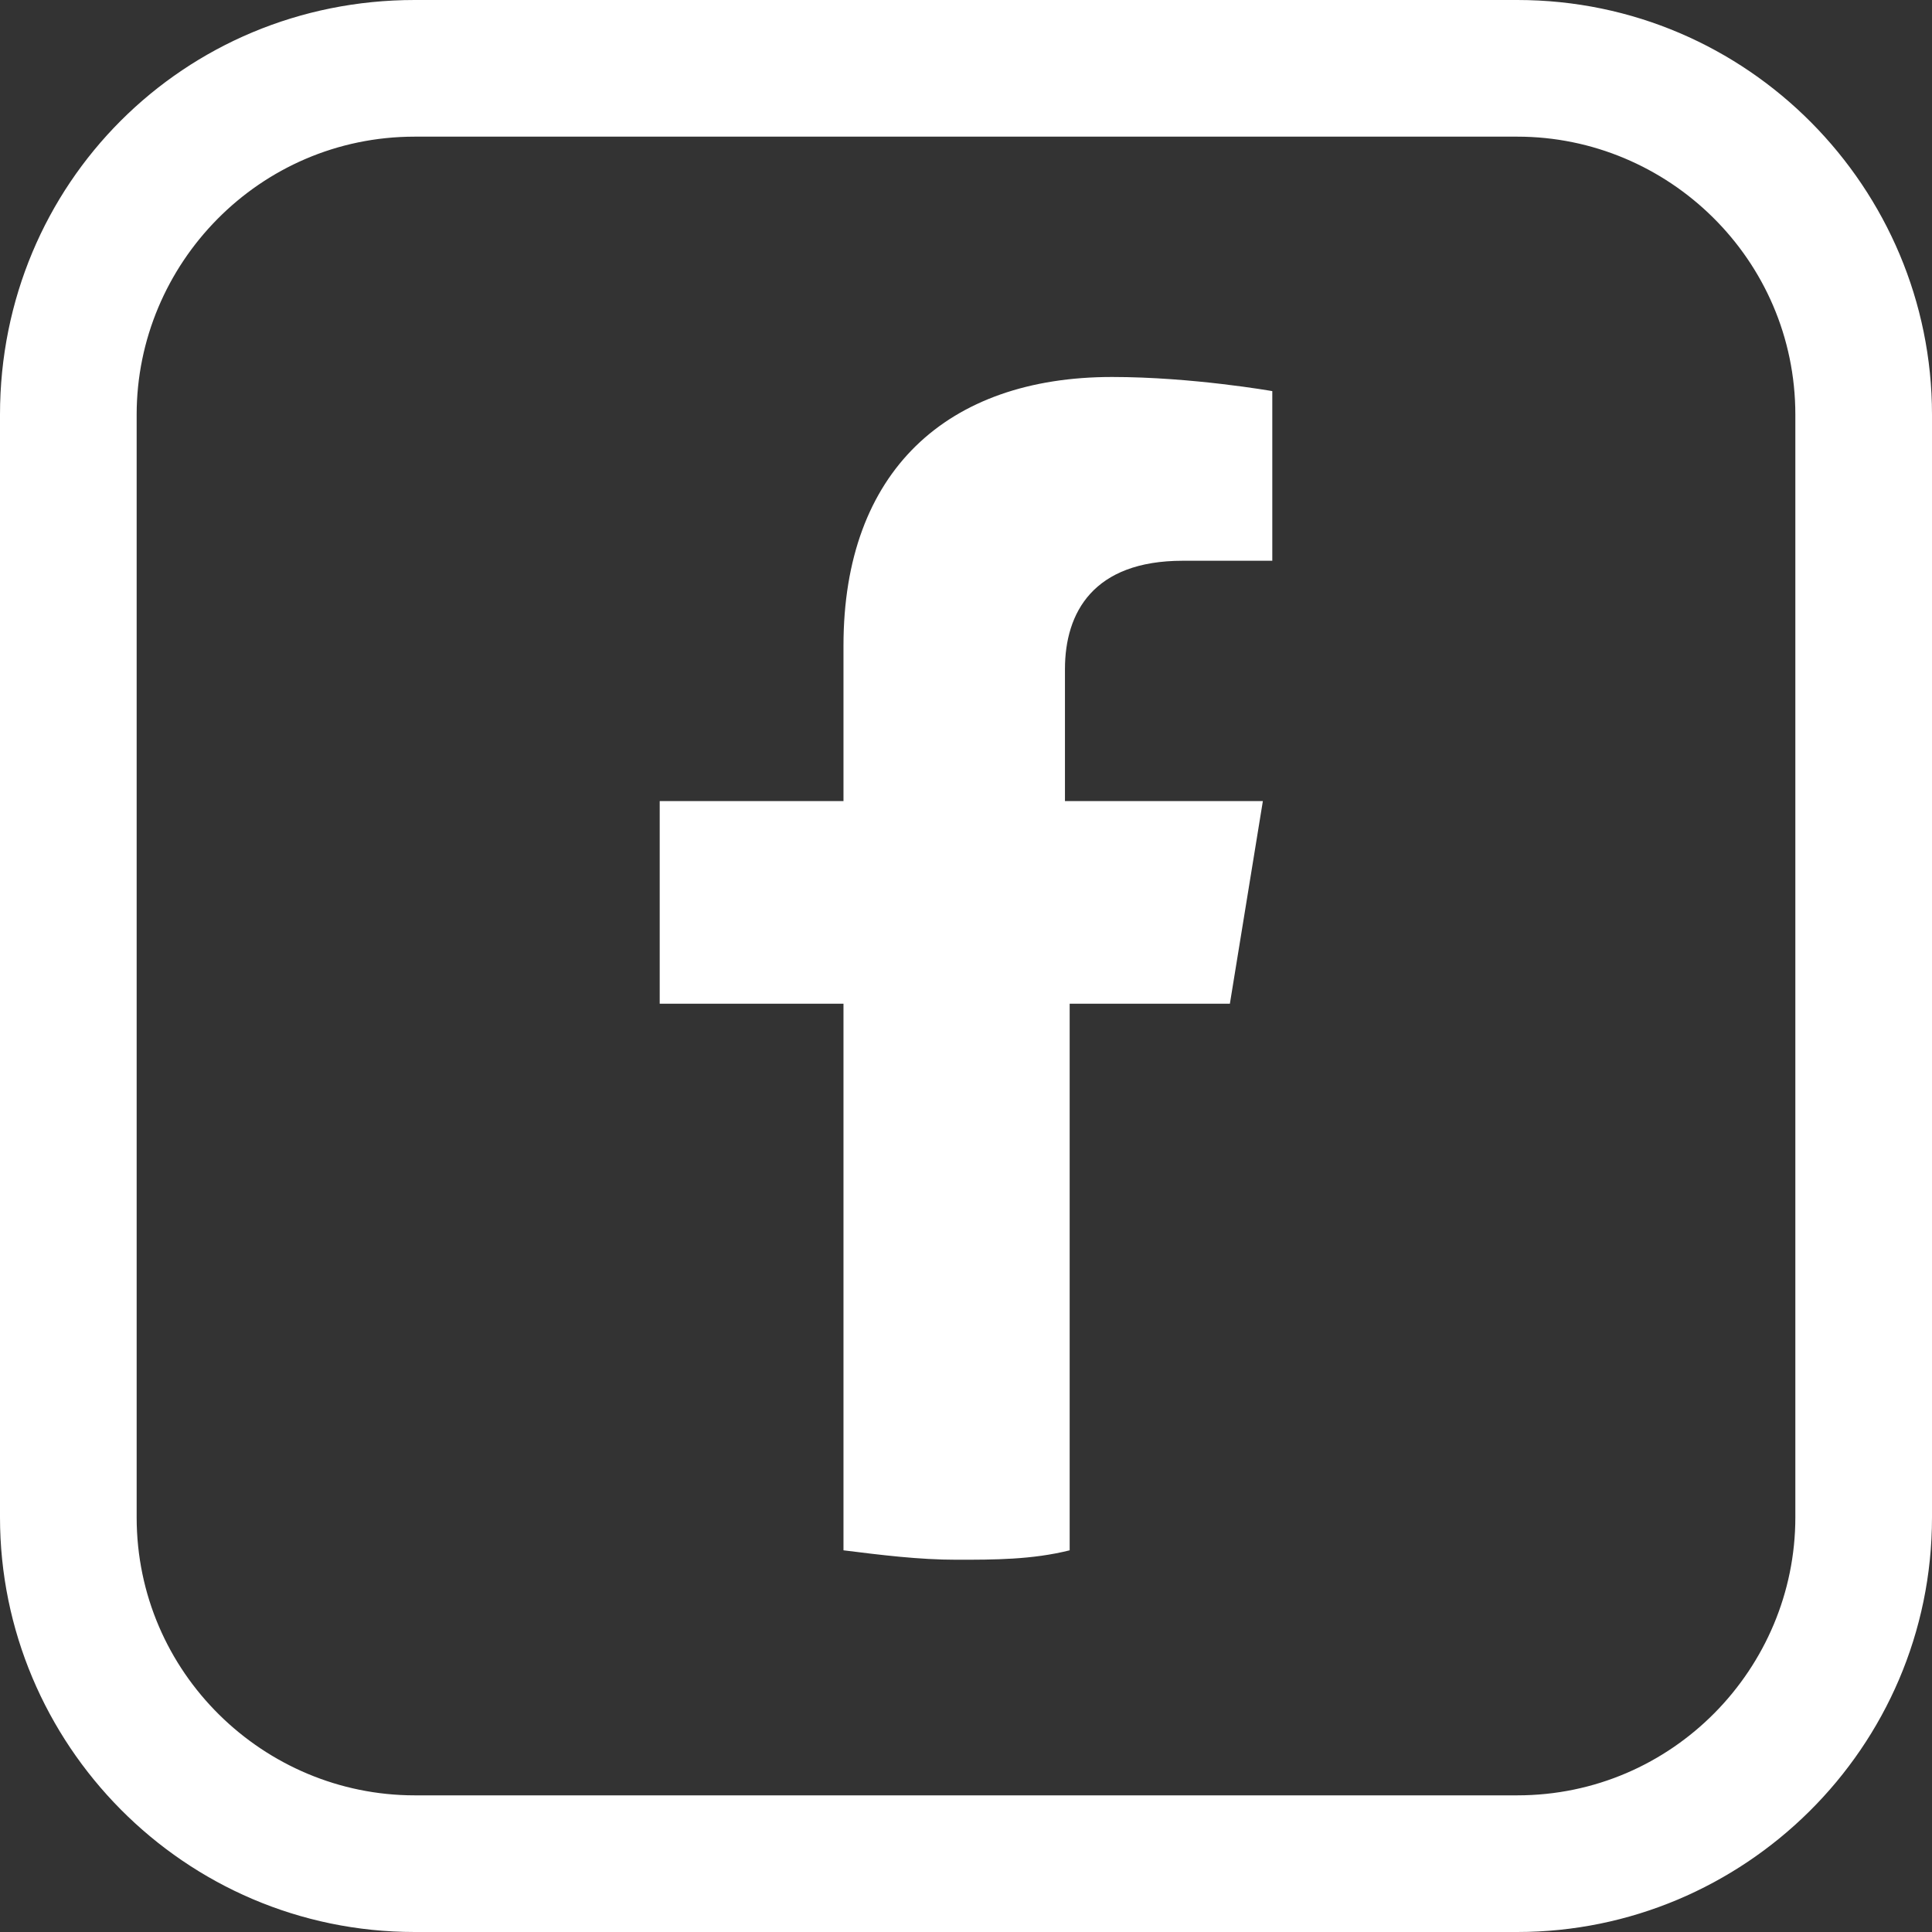
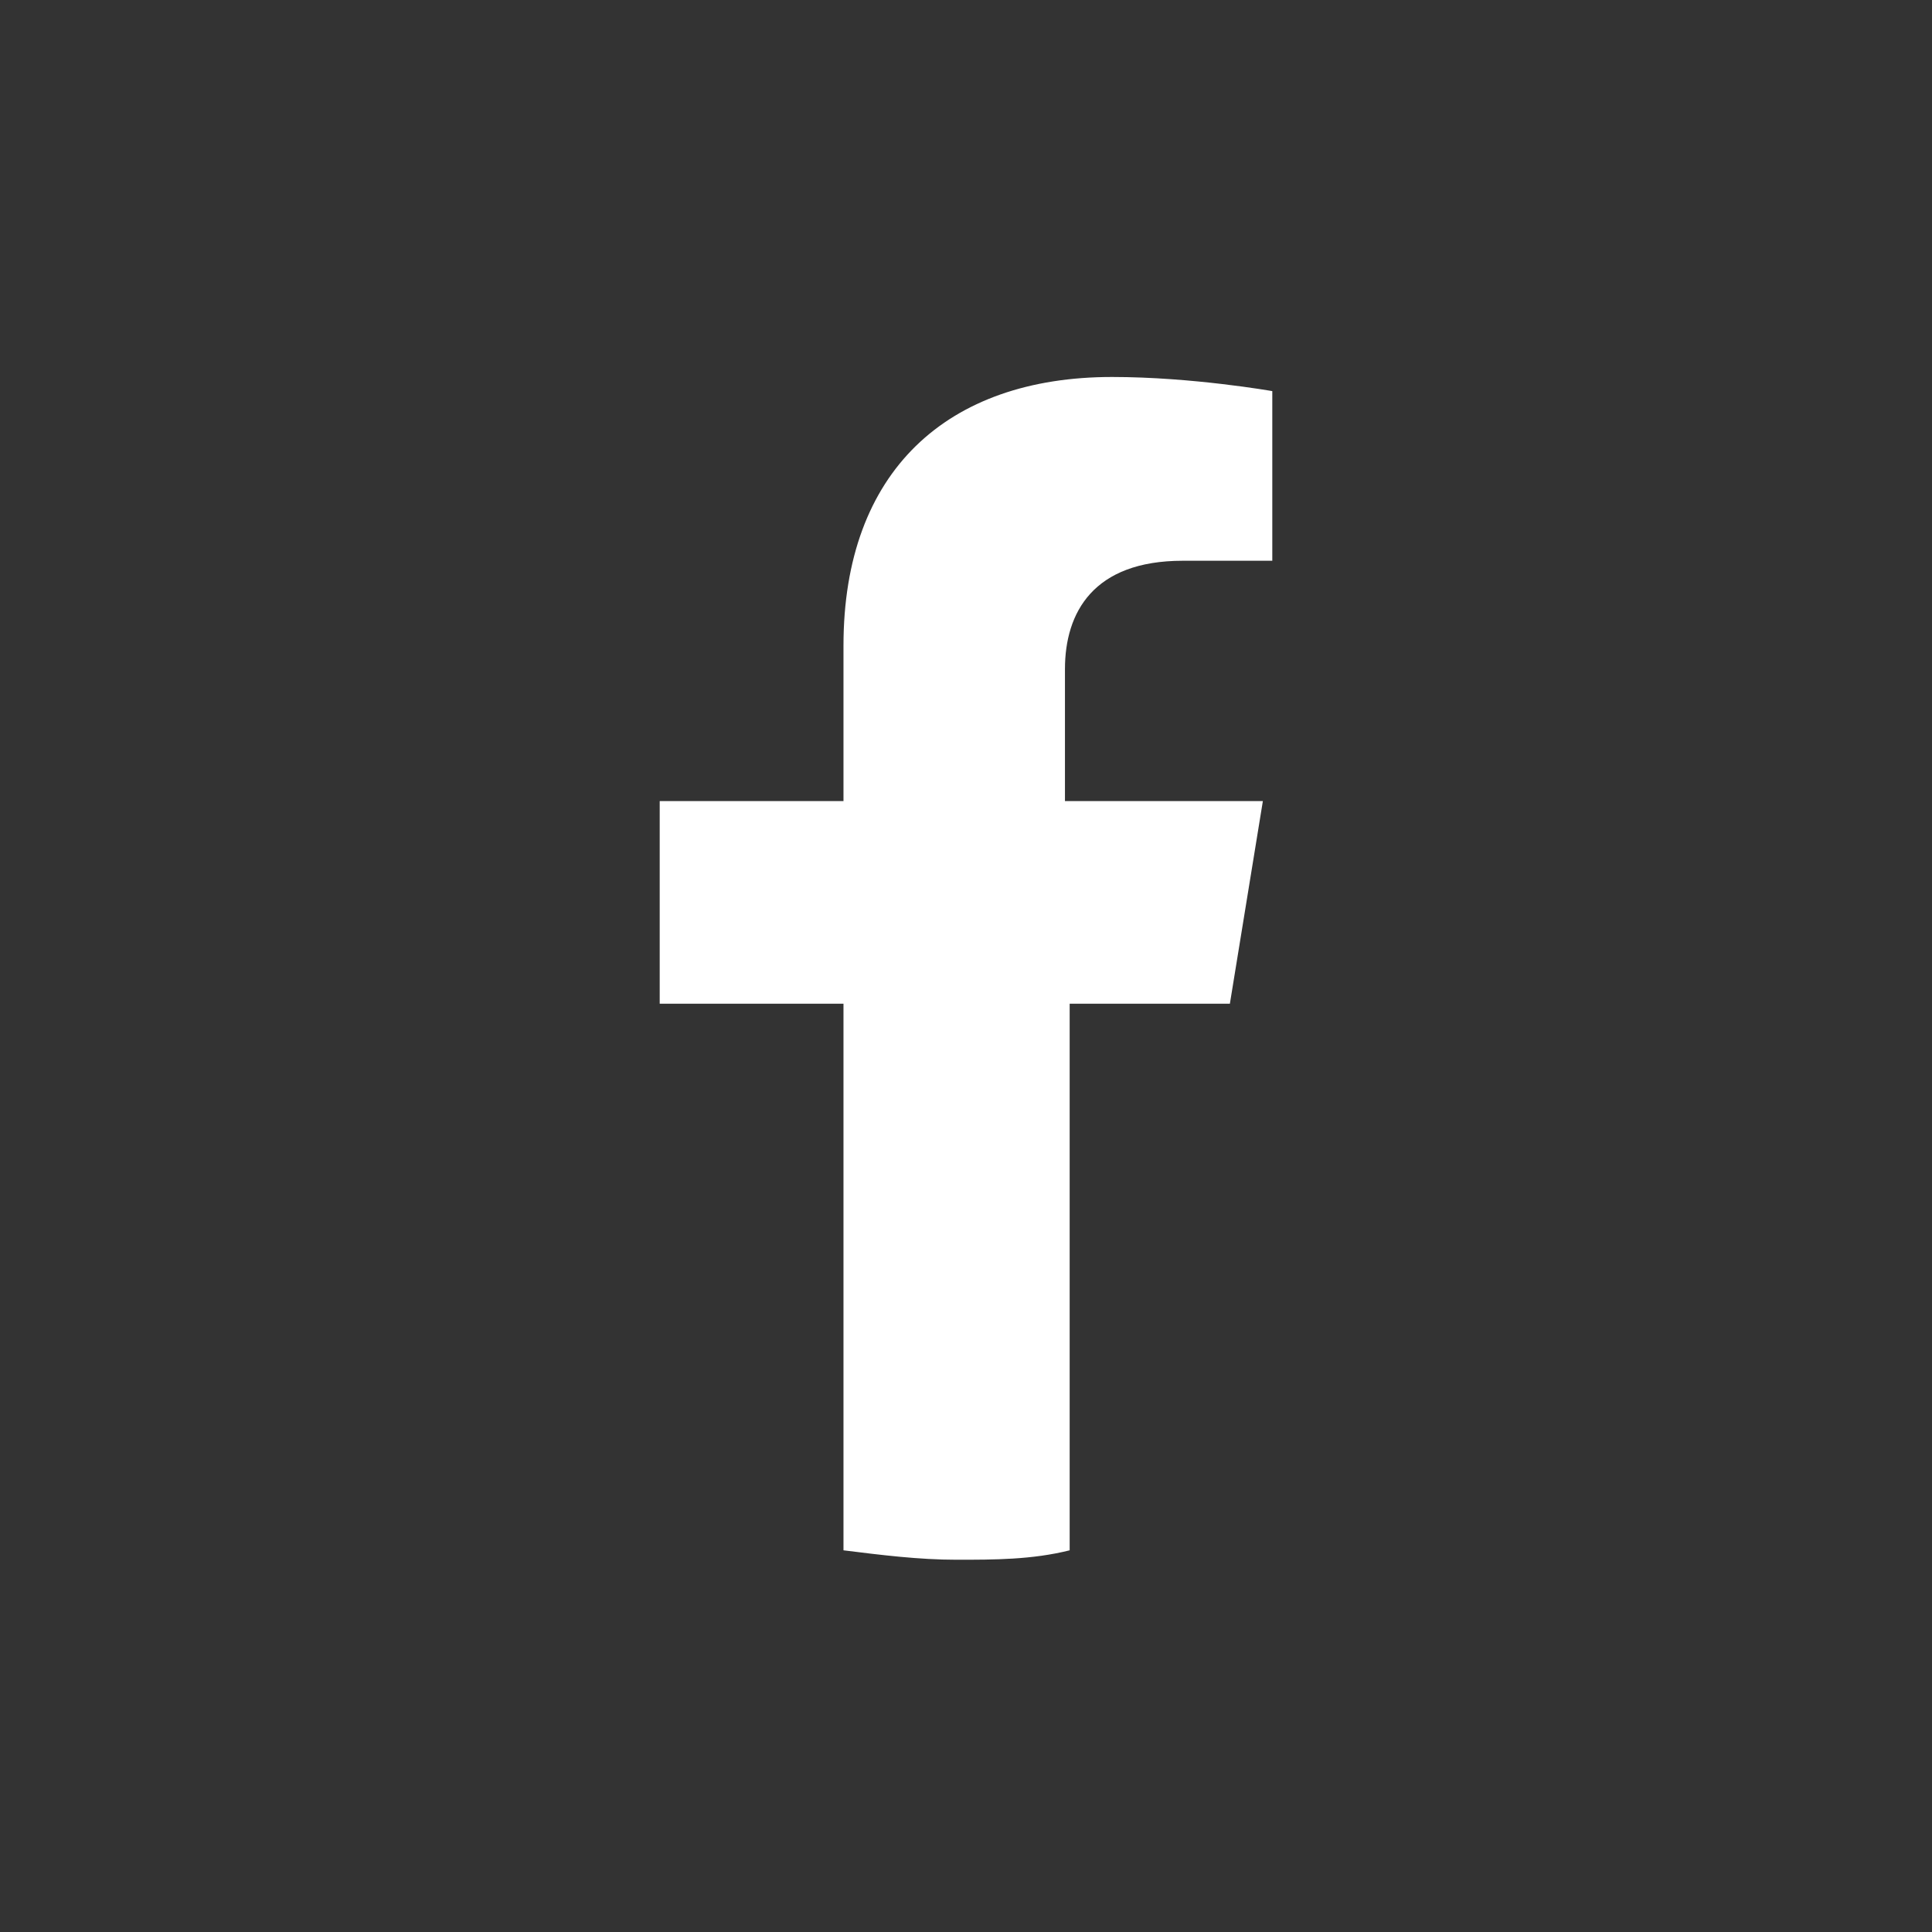
<svg xmlns="http://www.w3.org/2000/svg" id="Ebene_1" version="1.1" viewBox="0 0 41 41">
  <rect x="0" y="0" width="41" height="41" fill="#333333" stroke="none" />
  <defs>
    <style>
      .st0 {
        fill: #fff;
      }
    </style>
  </defs>
  <path class="st0" d="M26.1,21.3l.7-4.3h-4.2v-2.8c0-1.2.6-2.3,2.5-2.3h1.9v-3.6s-1.7-.3-3.4-.3c-3.5,0-5.7,2-5.7,5.7v3.3h-3.9v4.3h3.9v11.6c.8.1,1.6.2,2.4.2s1.6,0,2.4-.2v-11.6h3.5Z" />
-   <path class="st0" d="M32.2,0H8.8C3.9,0,0,3.9,0,8.8v23.4c0,4.8,3.9,8.8,8.8,8.8h23.4c4.8,0,8.8-3.9,8.8-8.8V8.8c0-4.8-3.9-8.8-8.8-8.8ZM38.1,32.2c0,3.2-2.6,5.9-5.9,5.9H8.8c-3.2,0-5.9-2.6-5.9-5.9V8.8c0-3.2,2.6-5.9,5.9-5.9h23.4c3.2,0,5.9,2.6,5.9,5.9v23.4Z" />
</svg>